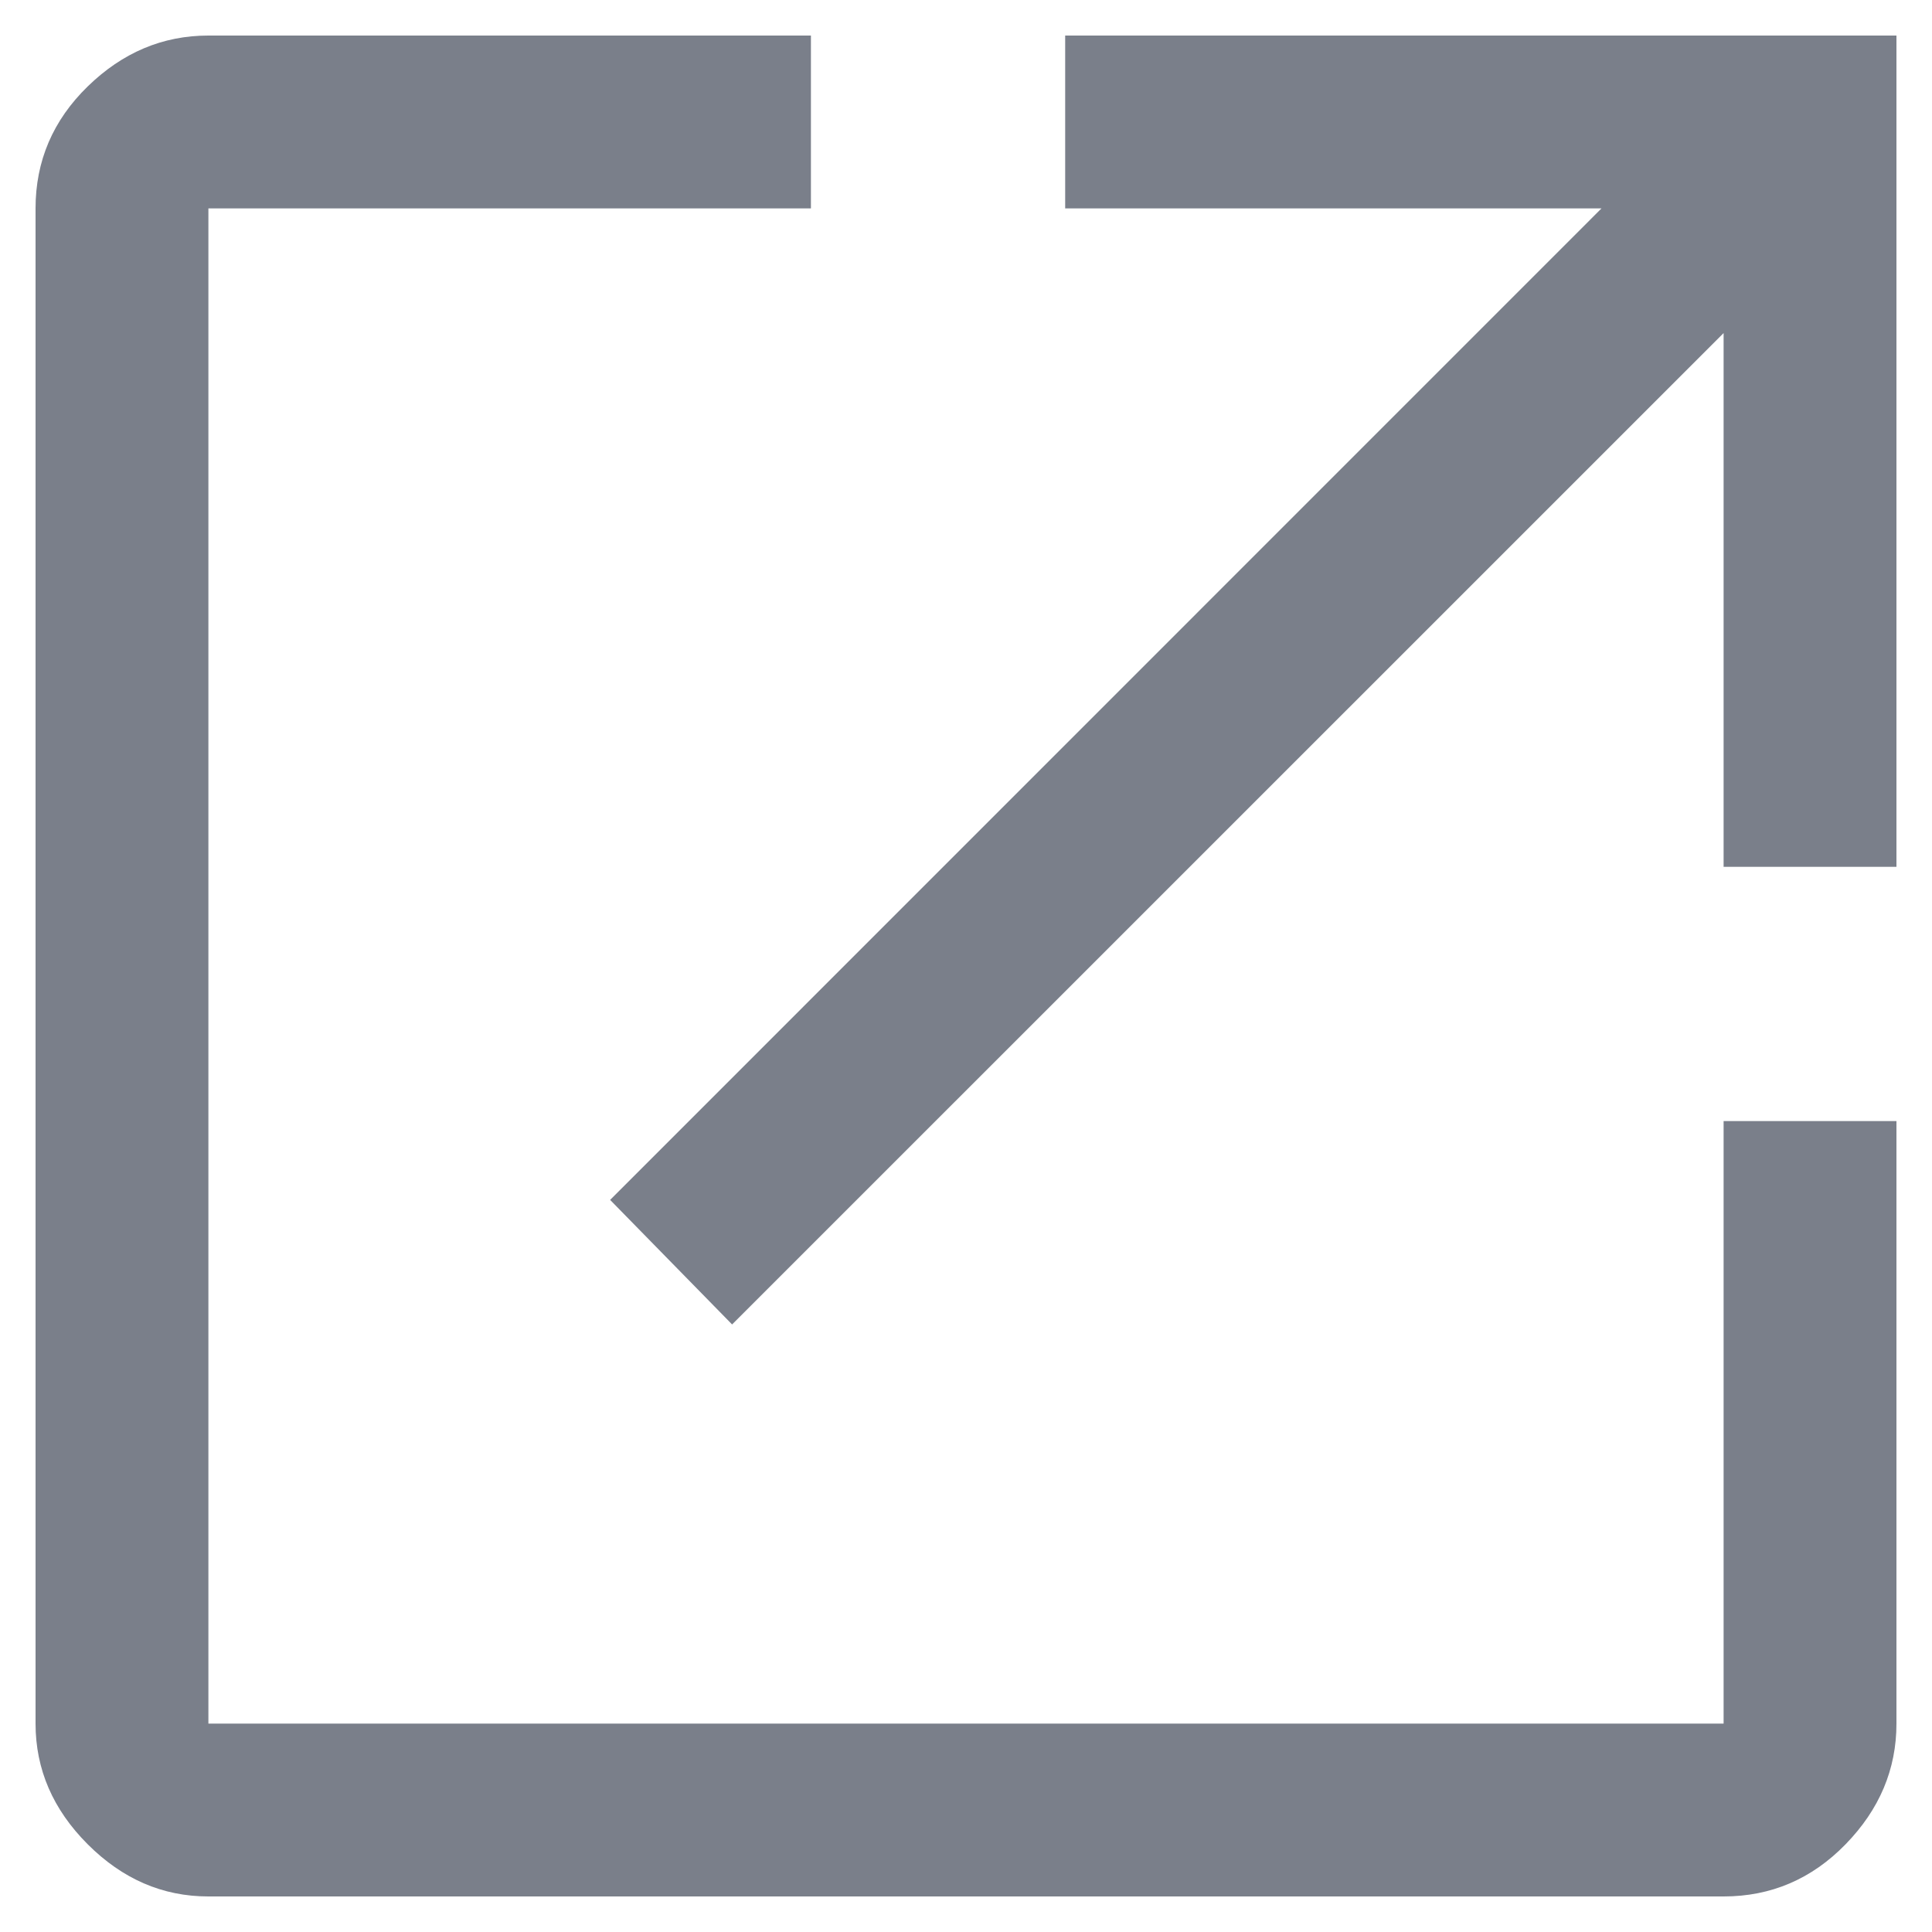
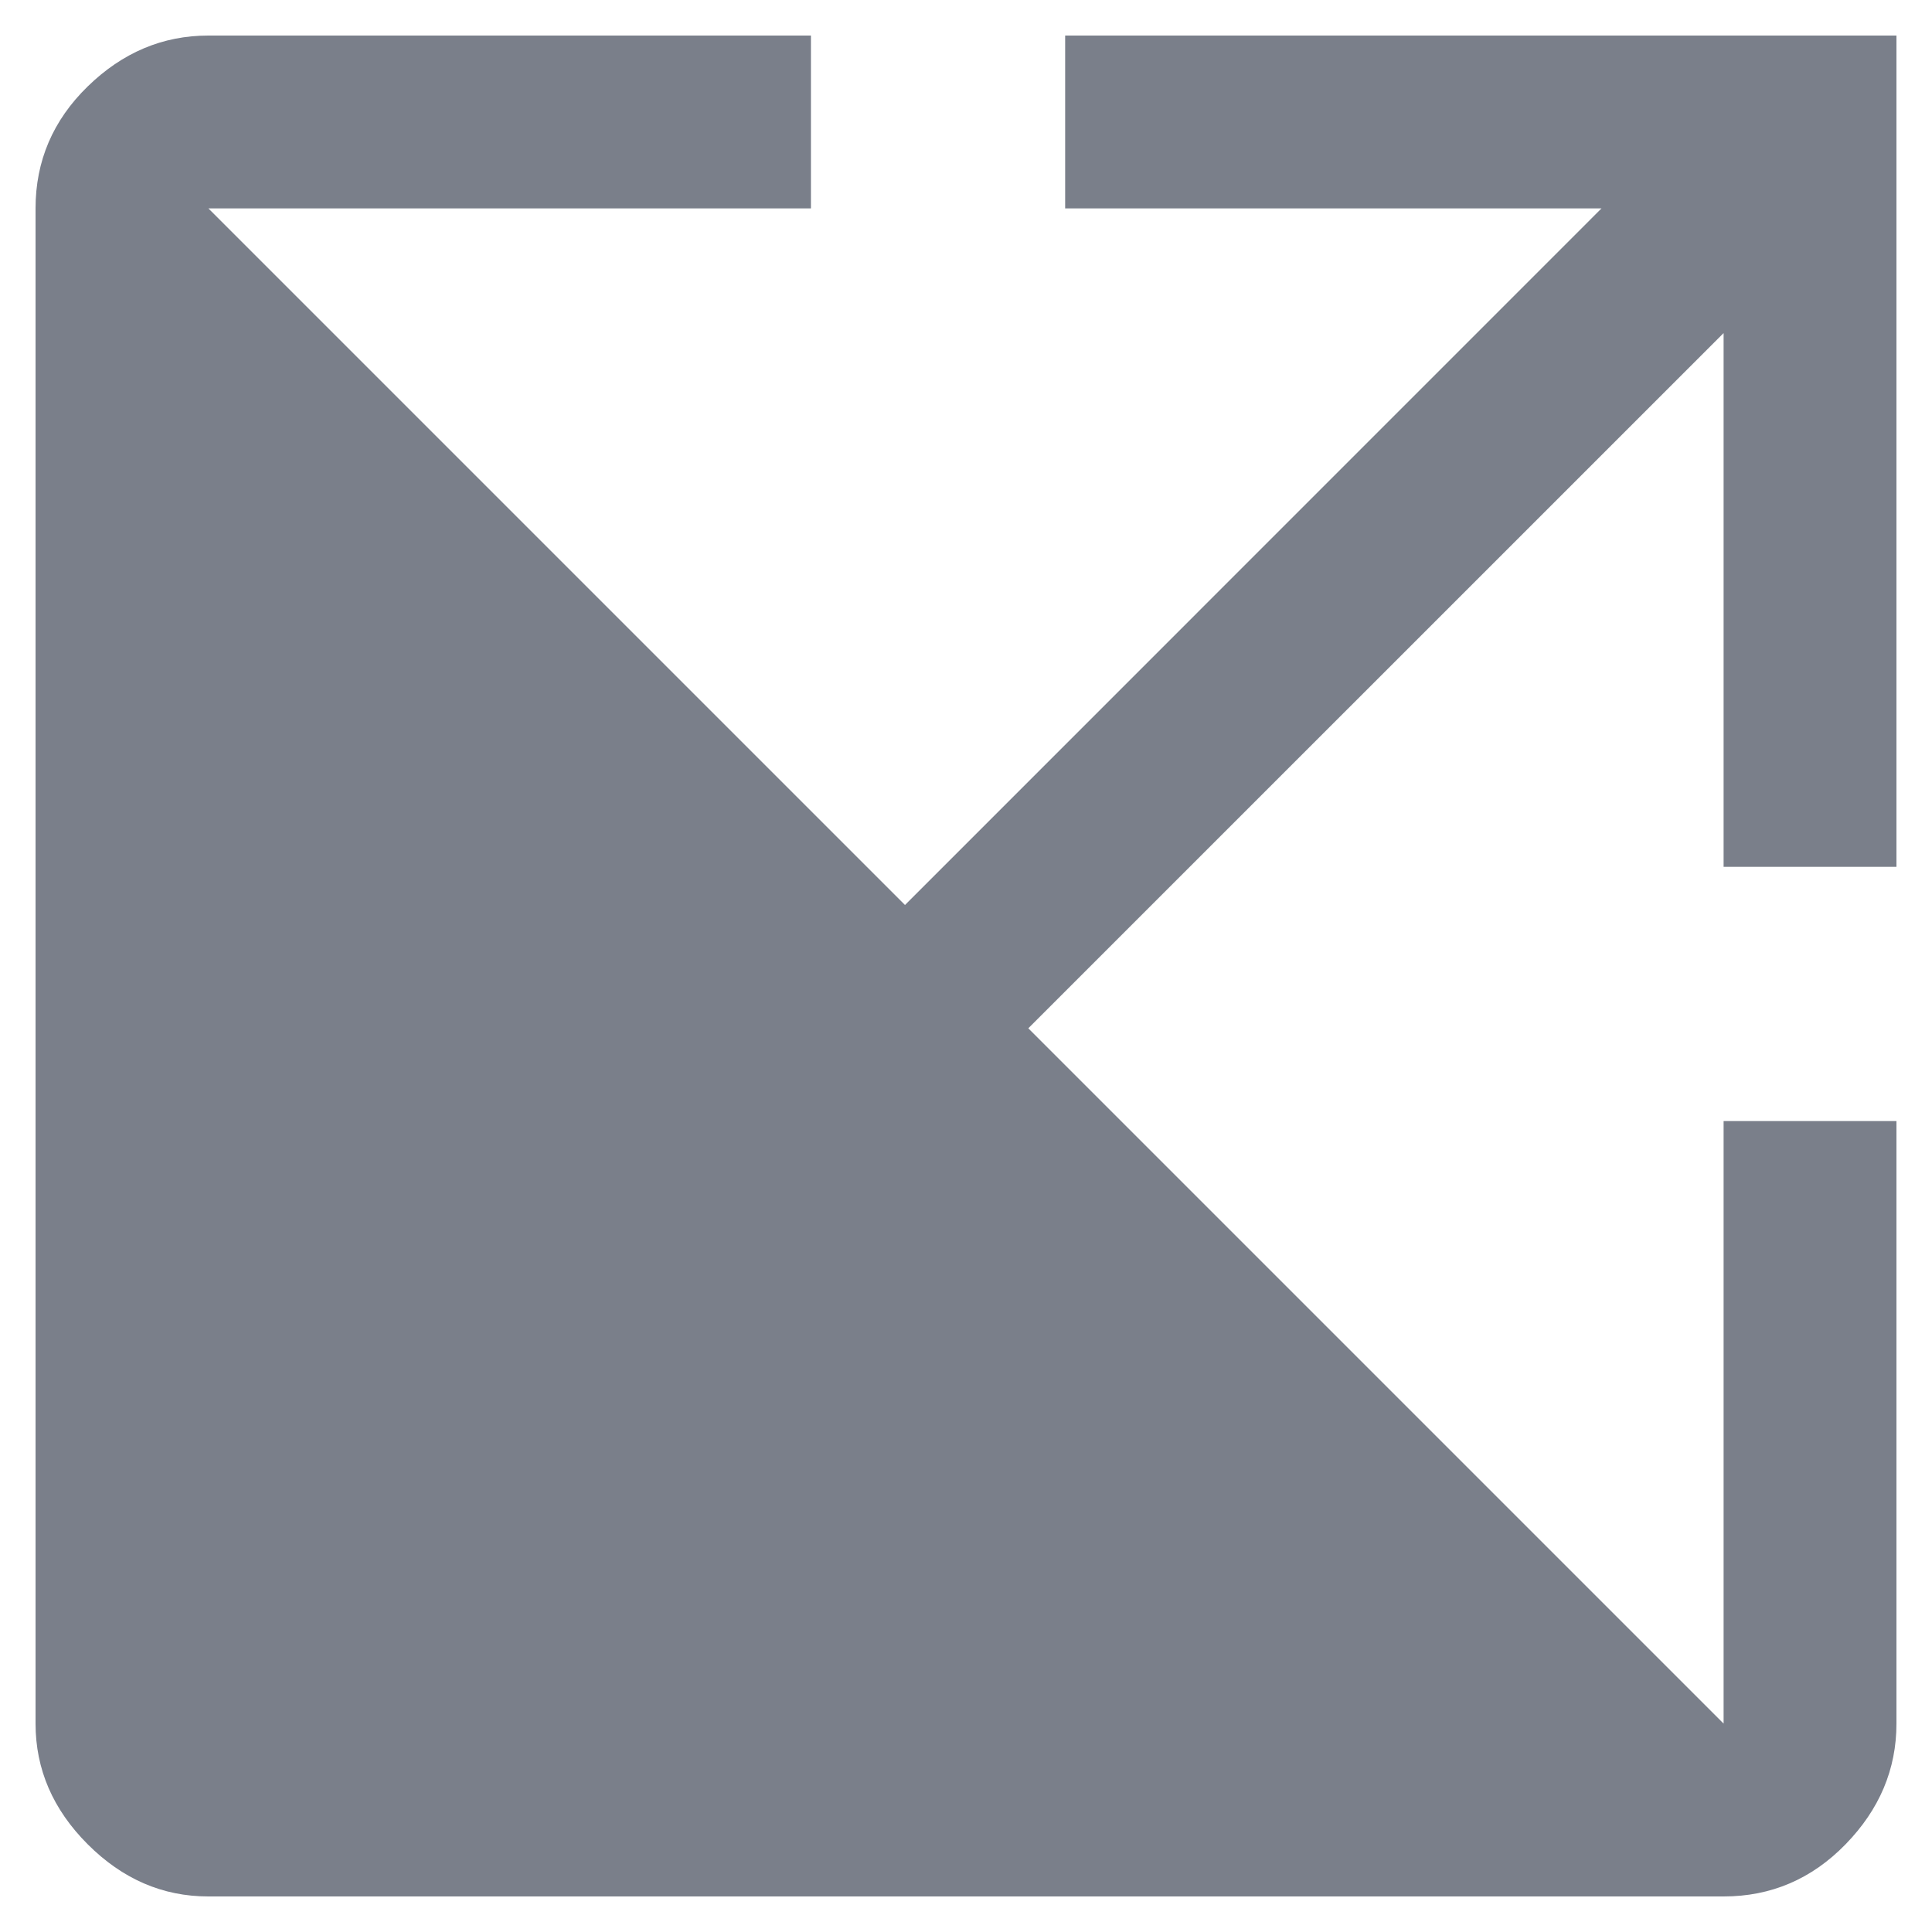
<svg xmlns="http://www.w3.org/2000/svg" width="15px" height="15px" viewBox="0 0 15 15" version="1.1">
  <title>open_in_new_FILL0_wght500_GRAD0_opsz48@2x</title>
  <desc>Created with Sketch.</desc>
  <g id="Symbols" stroke="none" stroke-width="1" fill="none" fill-rule="evenodd" opacity="0.7">
    <g id="mobile/footer-v2" transform="translate(-229, -134)" fill="#414859" fill-rule="nonzero">
      <g id="Group-Copy" transform="translate(131, 130)">
        <g id="open_in_new_FILL0_wght500_GRAD0_opsz48" transform="translate(98, 4)">
-           <path d="M14.724,8.704 L14.724,13.382 C14.724,13.737 14.592,14.049 14.329,14.319 C14.066,14.589 13.75,14.724 13.382,14.724 L1.618,14.724 C1.263,14.724 0.951,14.589 0.681,14.319 C0.411,14.049 0.276,13.737 0.276,13.382 L0.276,1.618 C0.276,1.25 0.411,0.934 0.681,0.671 C0.951,0.408 1.263,0.276 1.618,0.276 L6.296,0.276 L6.296,1.618 L1.618,1.618 L1.618,13.382 L13.382,13.382 L13.382,8.704 L14.724,8.704 Z M5.684,10.283 L4.737,9.316 L12.434,1.618 L8.27,1.618 L8.27,0.276 L14.724,0.276 L14.724,6.73 L13.382,6.73 L13.382,2.586 L5.684,10.283 Z" id="Shape" />
+           <path d="M14.724,8.704 L14.724,13.382 C14.724,13.737 14.592,14.049 14.329,14.319 C14.066,14.589 13.75,14.724 13.382,14.724 L1.618,14.724 C1.263,14.724 0.951,14.589 0.681,14.319 C0.411,14.049 0.276,13.737 0.276,13.382 L0.276,1.618 C0.276,1.25 0.411,0.934 0.681,0.671 C0.951,0.408 1.263,0.276 1.618,0.276 L6.296,0.276 L6.296,1.618 L1.618,1.618 L13.382,13.382 L13.382,8.704 L14.724,8.704 Z M5.684,10.283 L4.737,9.316 L12.434,1.618 L8.27,1.618 L8.27,0.276 L14.724,0.276 L14.724,6.73 L13.382,6.73 L13.382,2.586 L5.684,10.283 Z" id="Shape" />
        </g>
      </g>
    </g>
  </g>
</svg>